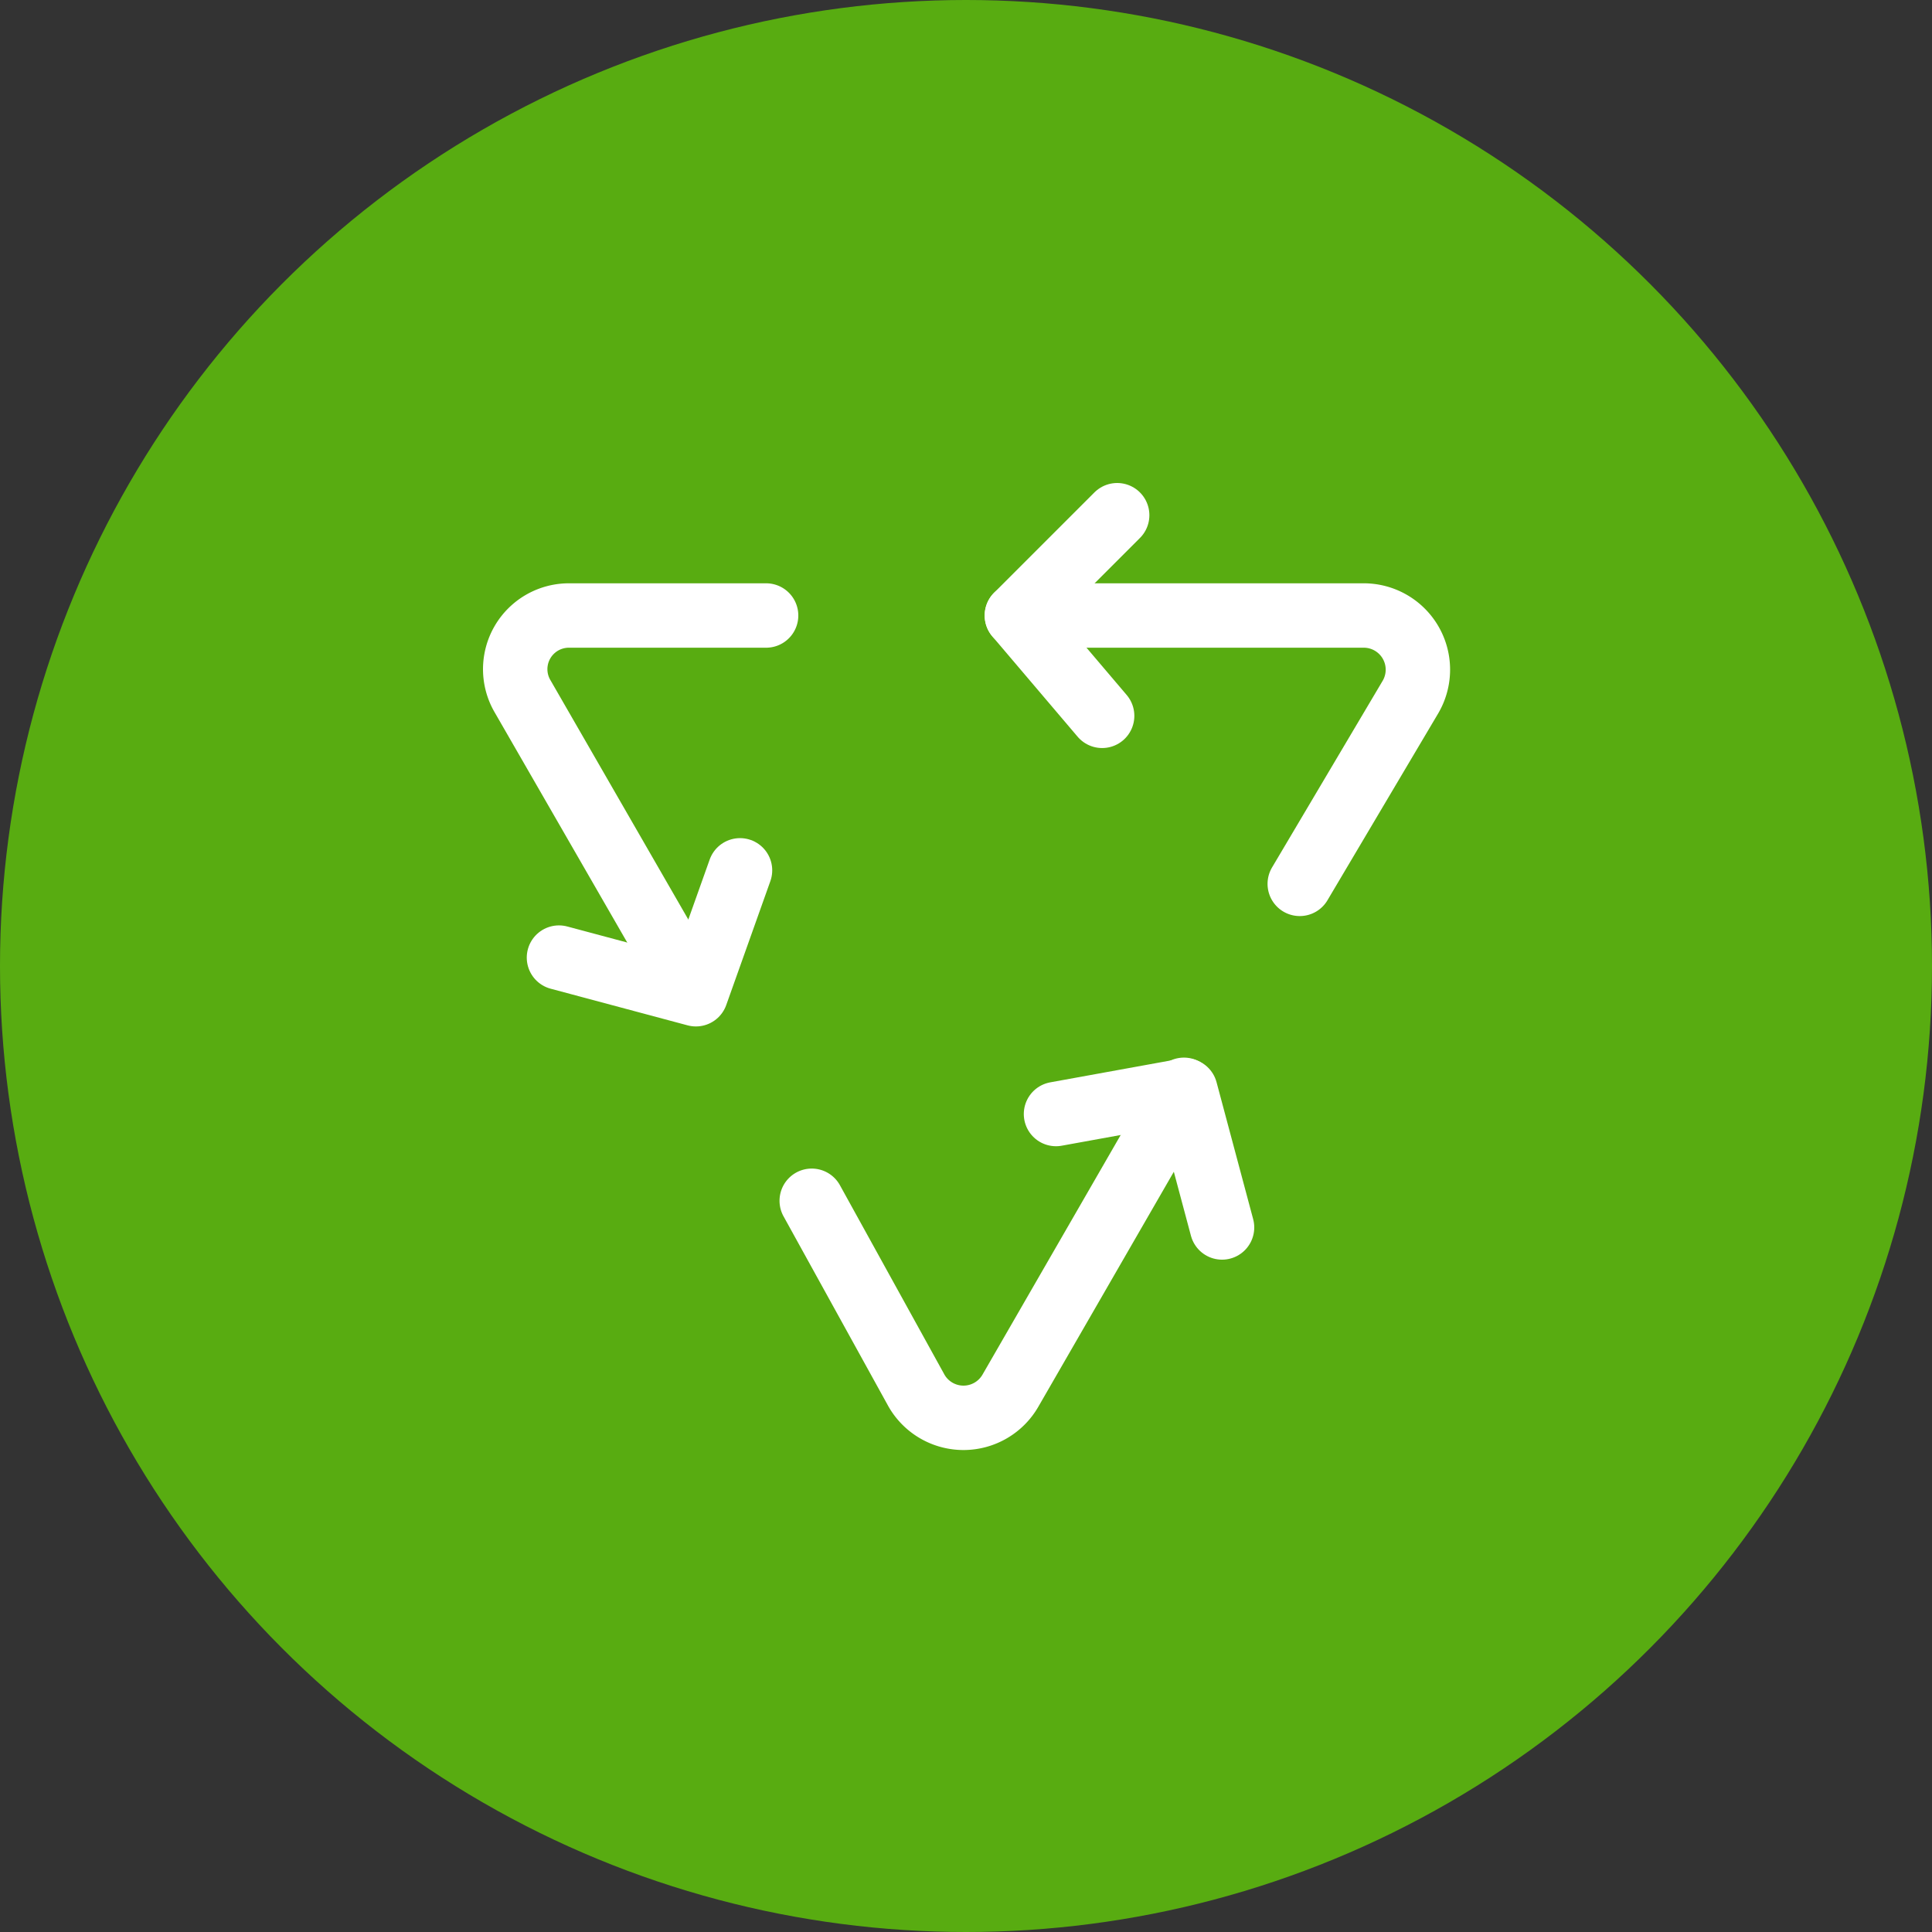
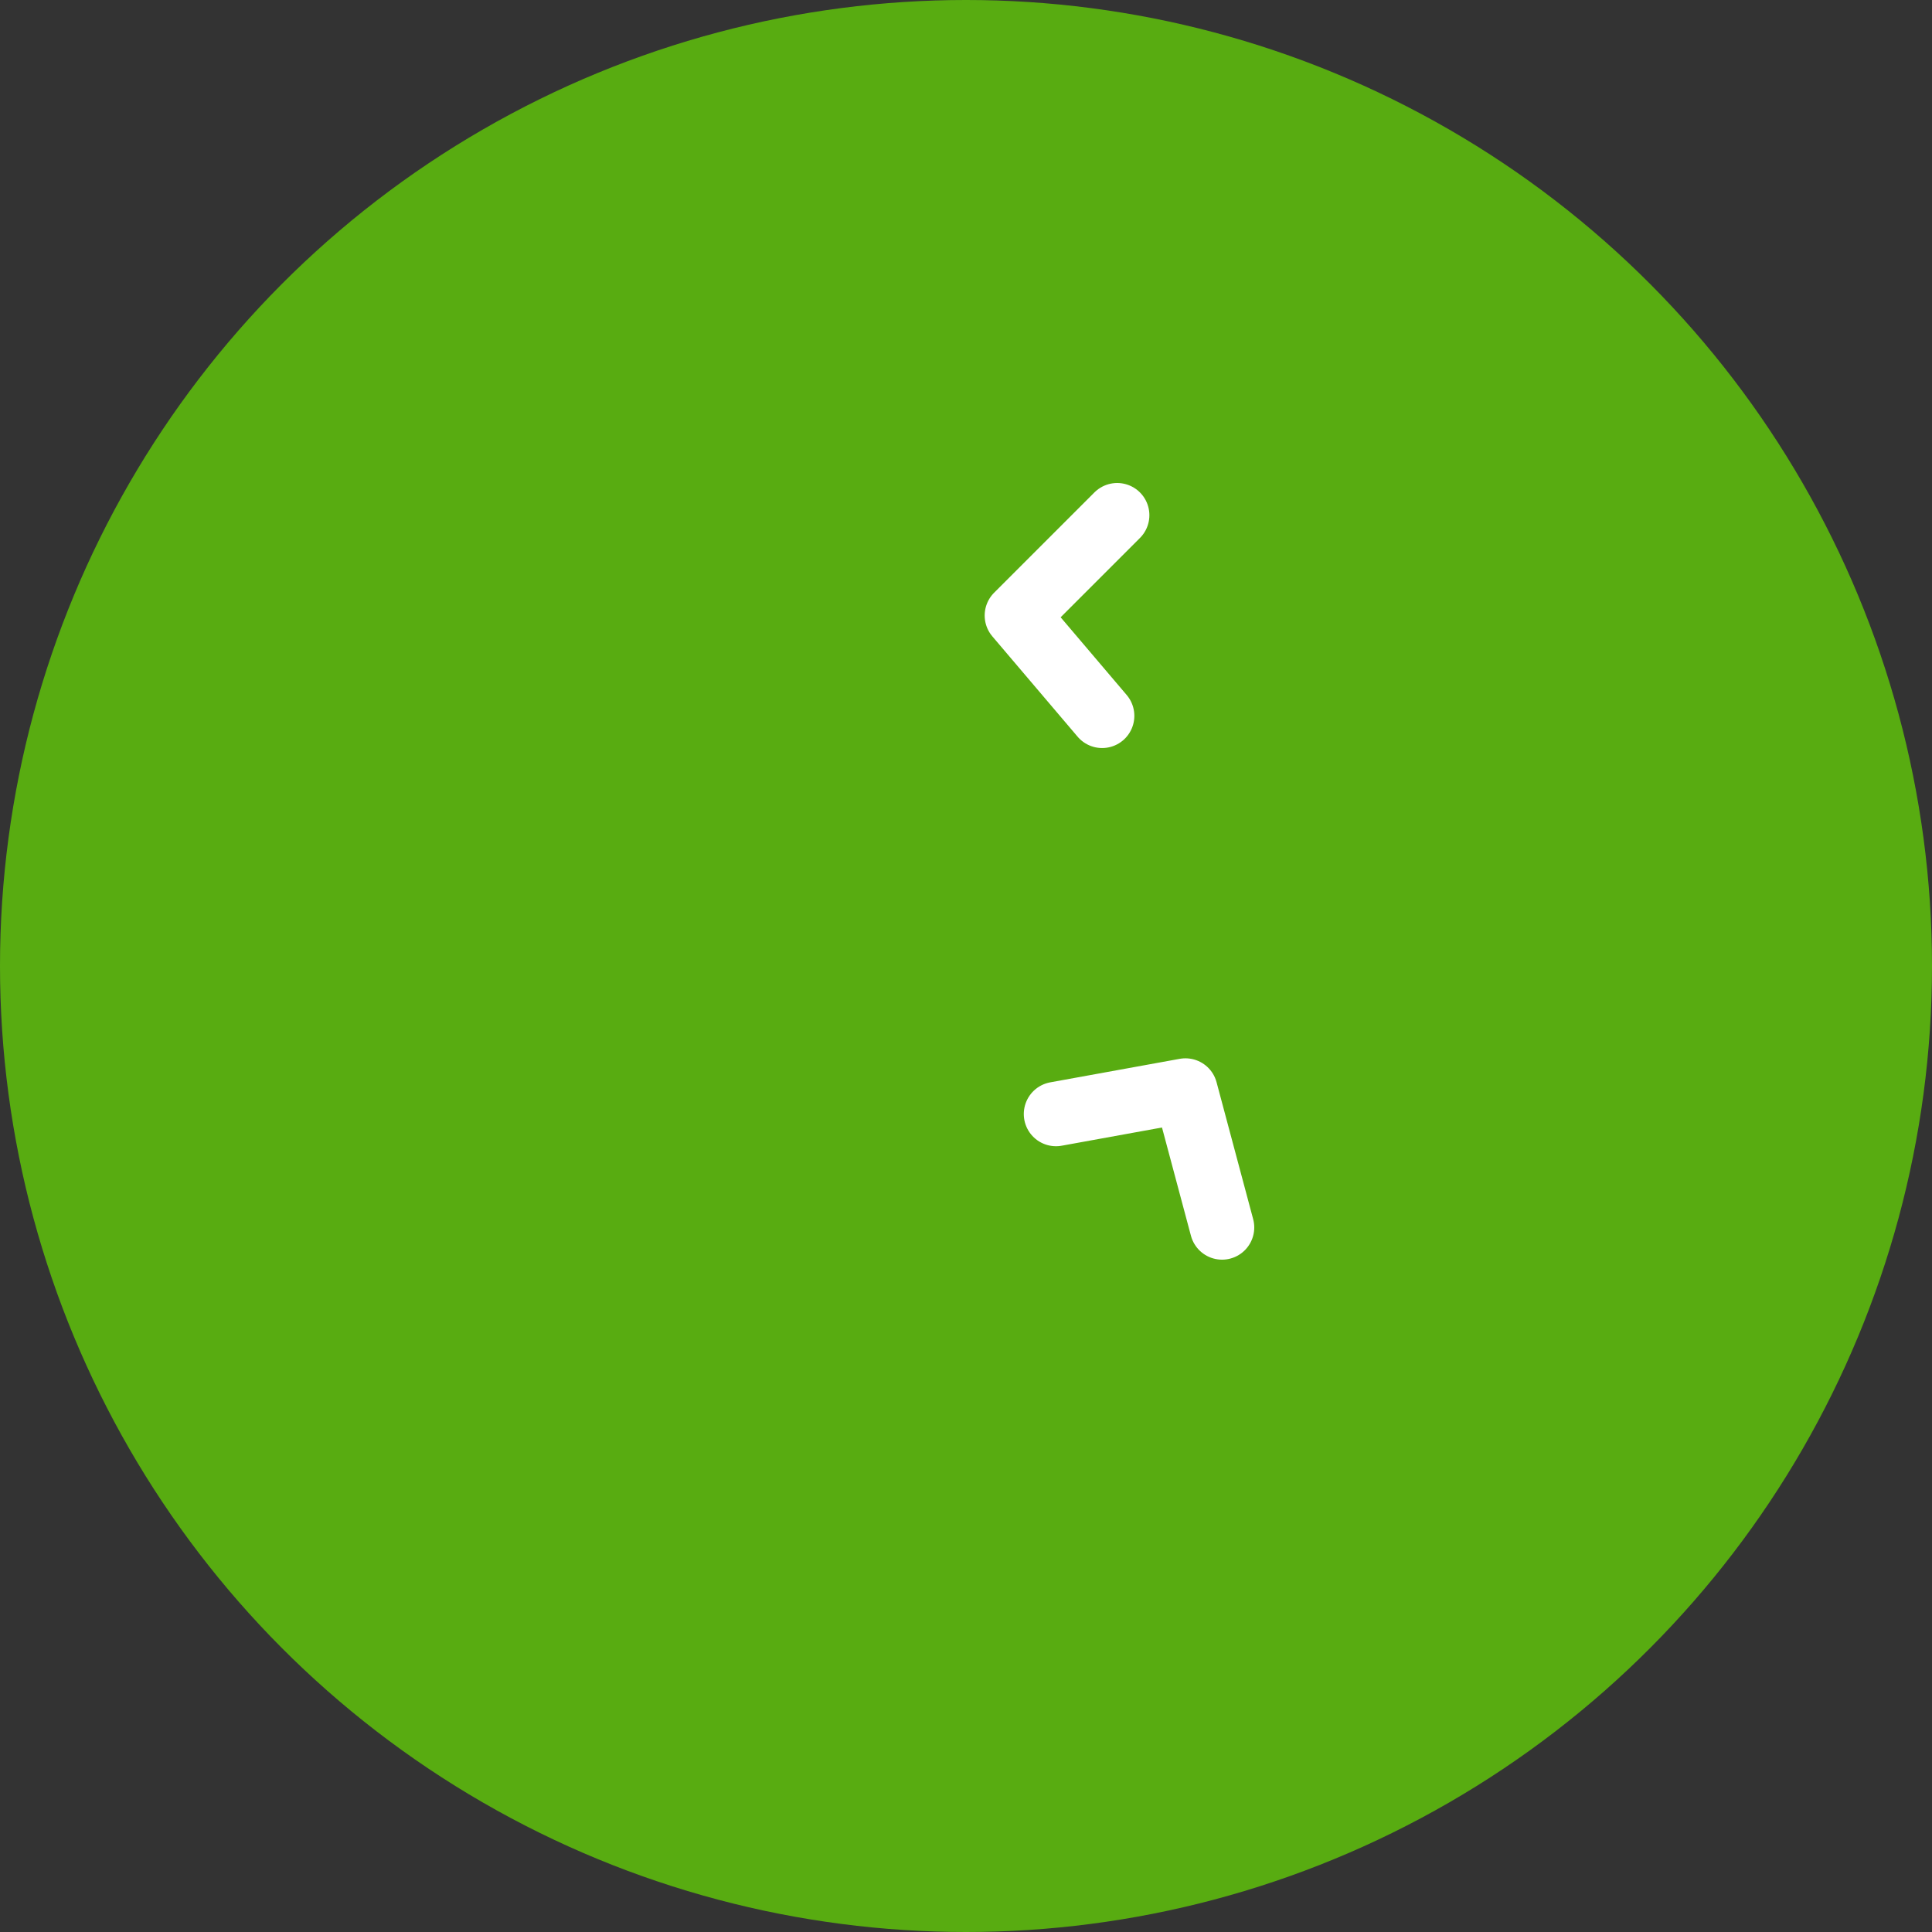
<svg xmlns="http://www.w3.org/2000/svg" width="60" height="60" viewBox="0 0 60 60">
  <rect x="0" y="0" width="60" height="60" fill="#333333" stroke="none" />
  <g id="Group_141700" data-name="Group 141700" transform="translate(-606 -4607)">
    <circle id="Ellipse_121" data-name="Ellipse 121" cx="30" cy="30" r="30" transform="translate(606 4607)" fill="#58ac11" />
    <g id="recycle-2-svgrepo-com" transform="translate(622 4623)">
-       <path id="primary" d="M21.785,13.334l3.443-5.81A1.682,1.682,0,0,0,23.764,5H13" transform="translate(2.58 -1.885)" fill="none" stroke="#fff" stroke-linecap="round" stroke-linejoin="round" stroke-width="2" />
      <path id="primary-2" data-name="primary" d="M15.648,9.231,13,6.115,16.115,3" transform="translate(2.58 -3)" fill="none" stroke="#fff" stroke-linecap="round" stroke-linejoin="round" stroke-width="2" />
-       <path id="primary-3" data-name="primary" d="M10.79,5H4.668A1.667,1.667,0,0,0,3.235,7.523l5.249,9.113" transform="translate(-2.998 -1.885)" fill="none" stroke="#fff" stroke-linecap="round" stroke-linejoin="round" stroke-width="2" />
-       <path id="primary-4" data-name="primary" d="M9.493,10.08,8.123,13.928,3.87,12.79" transform="translate(-2.511 0.949)" fill="none" stroke="#fff" stroke-linecap="round" stroke-linejoin="round" stroke-width="2" />
-       <path id="primary-5" data-name="primary" d="M8.91,17.9l3.256,5.9a1.682,1.682,0,0,0,2.913,0l5.39-9.346" transform="translate(0.299 3.391)" fill="none" stroke="#fff" stroke-linecap="round" stroke-linejoin="round" stroke-width="2" />
      <path id="primary-6" data-name="primary" d="M13.78,15.2,17.8,14.47l1.137,4.253" transform="translate(3.015 3.397)" fill="none" stroke="#fff" stroke-linecap="round" stroke-linejoin="round" stroke-width="2" />
    </g>
  </g>
</svg>